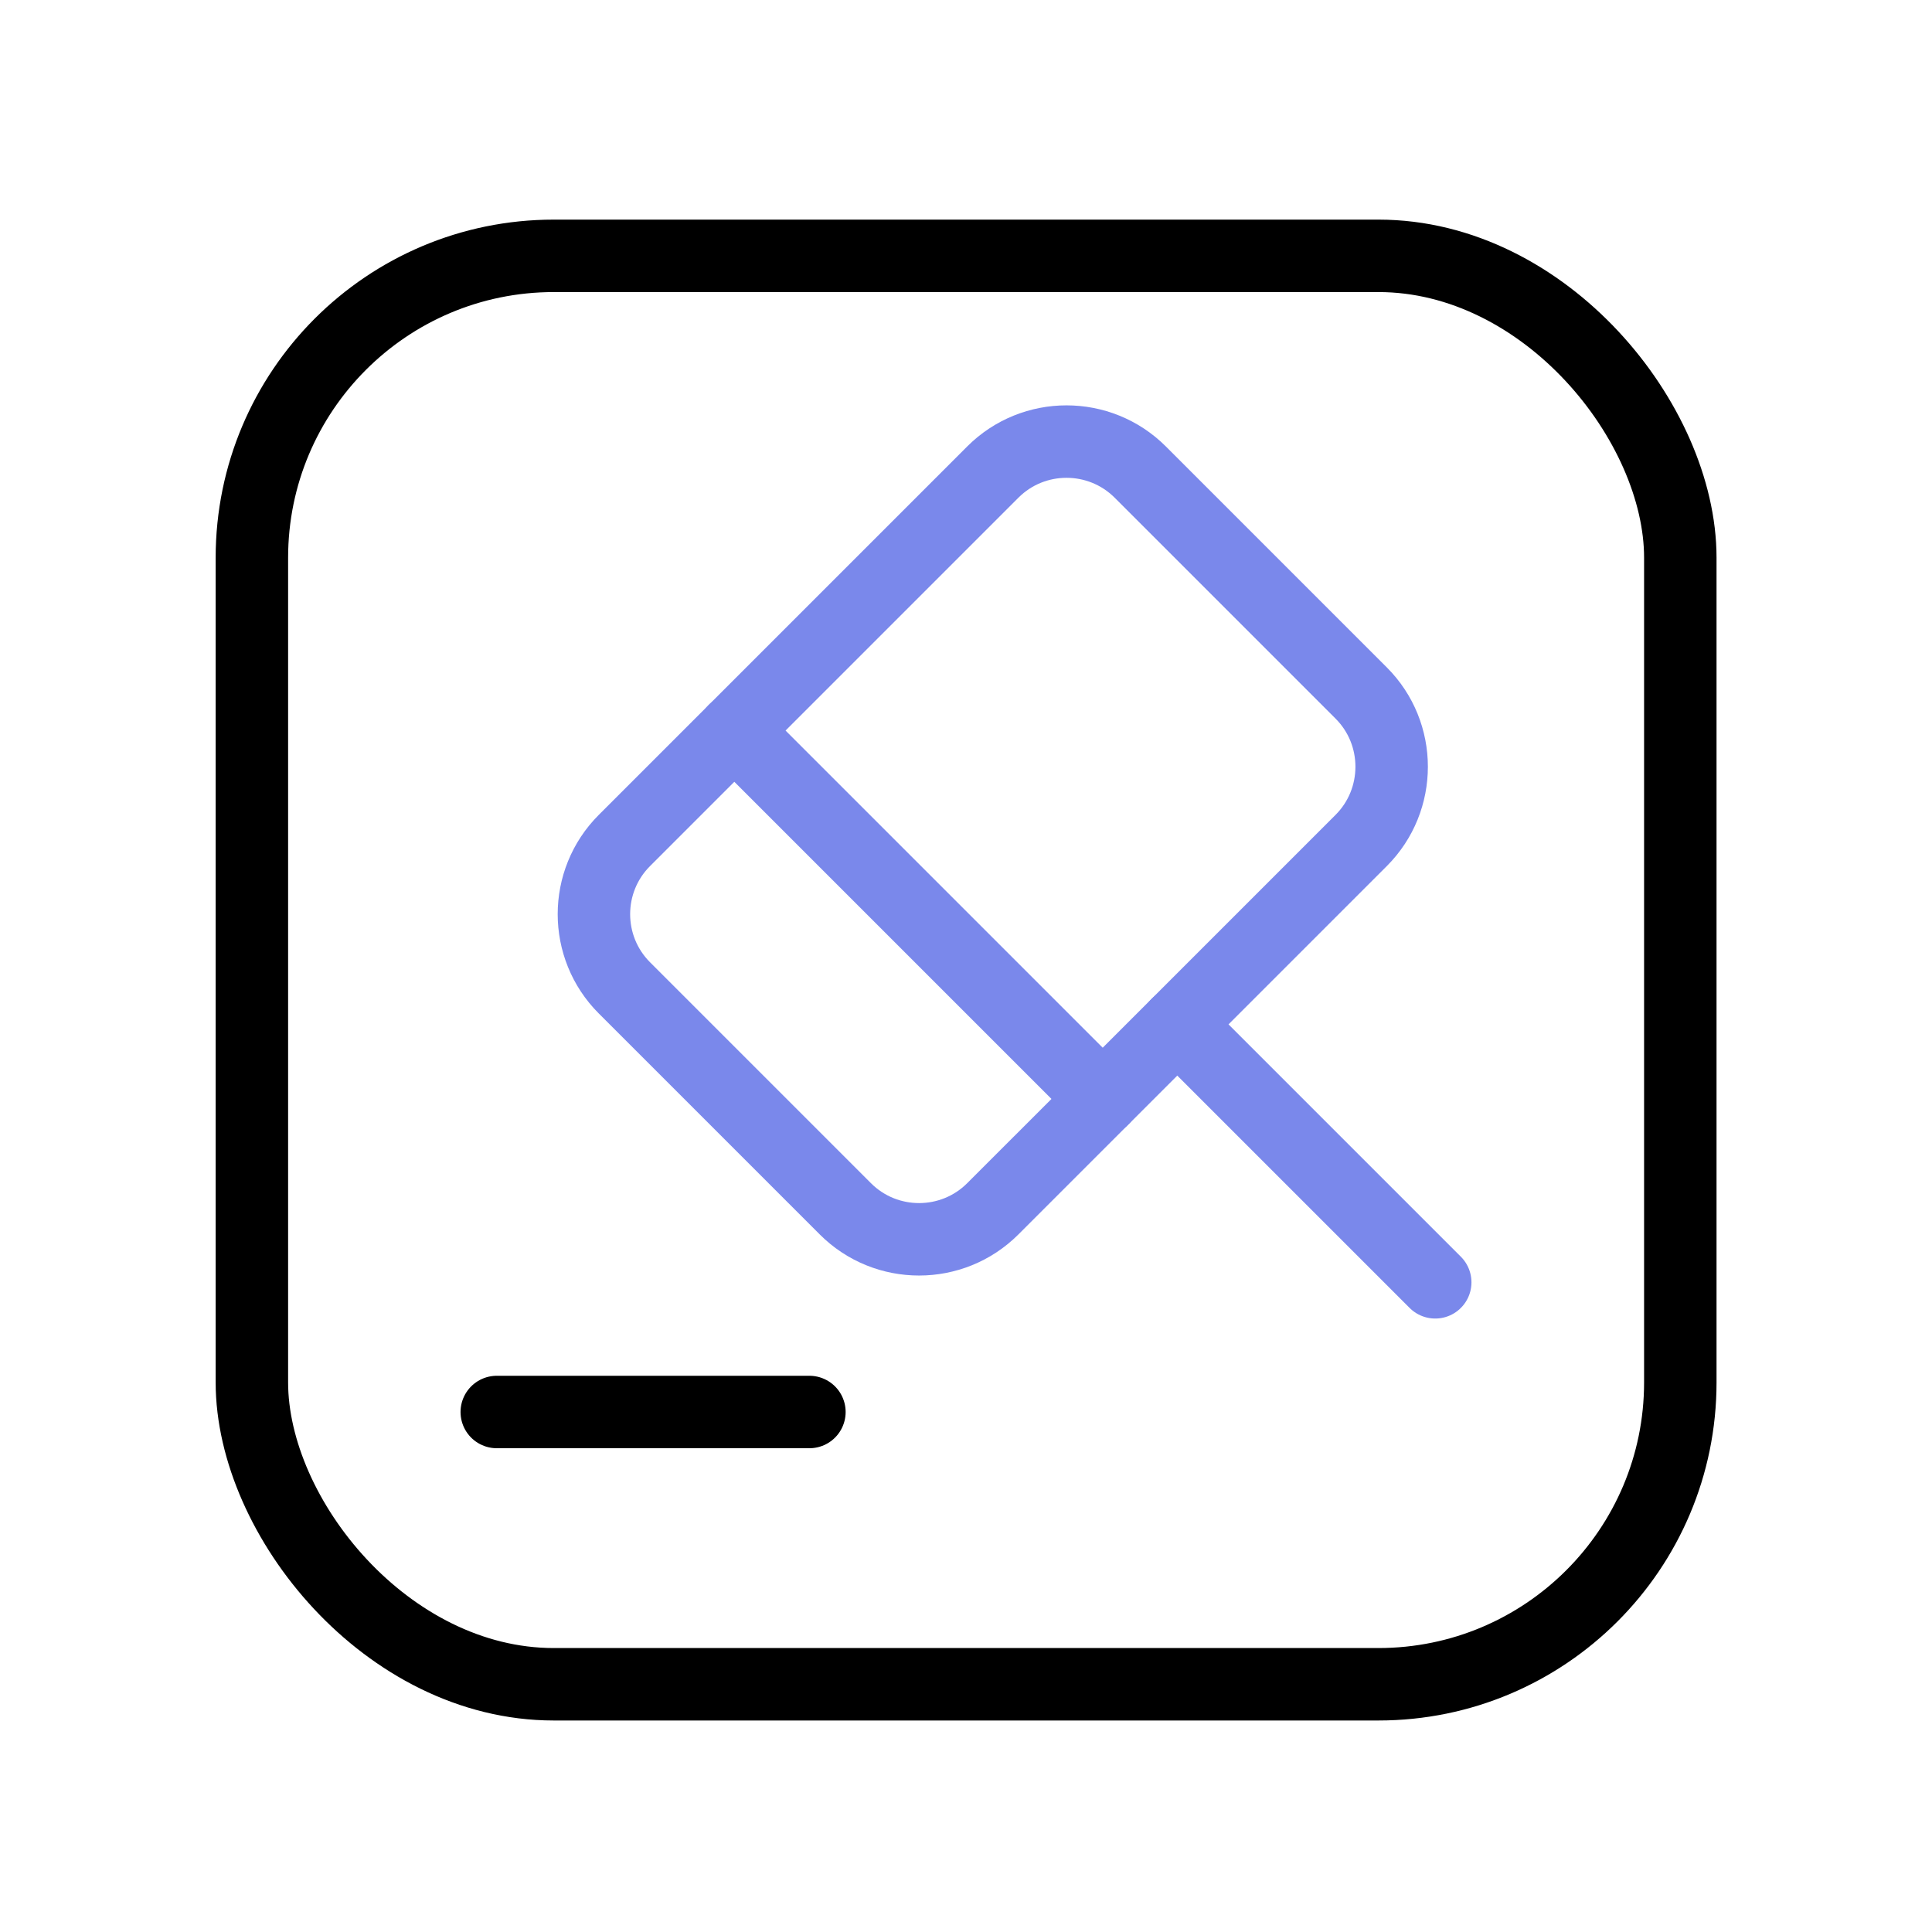
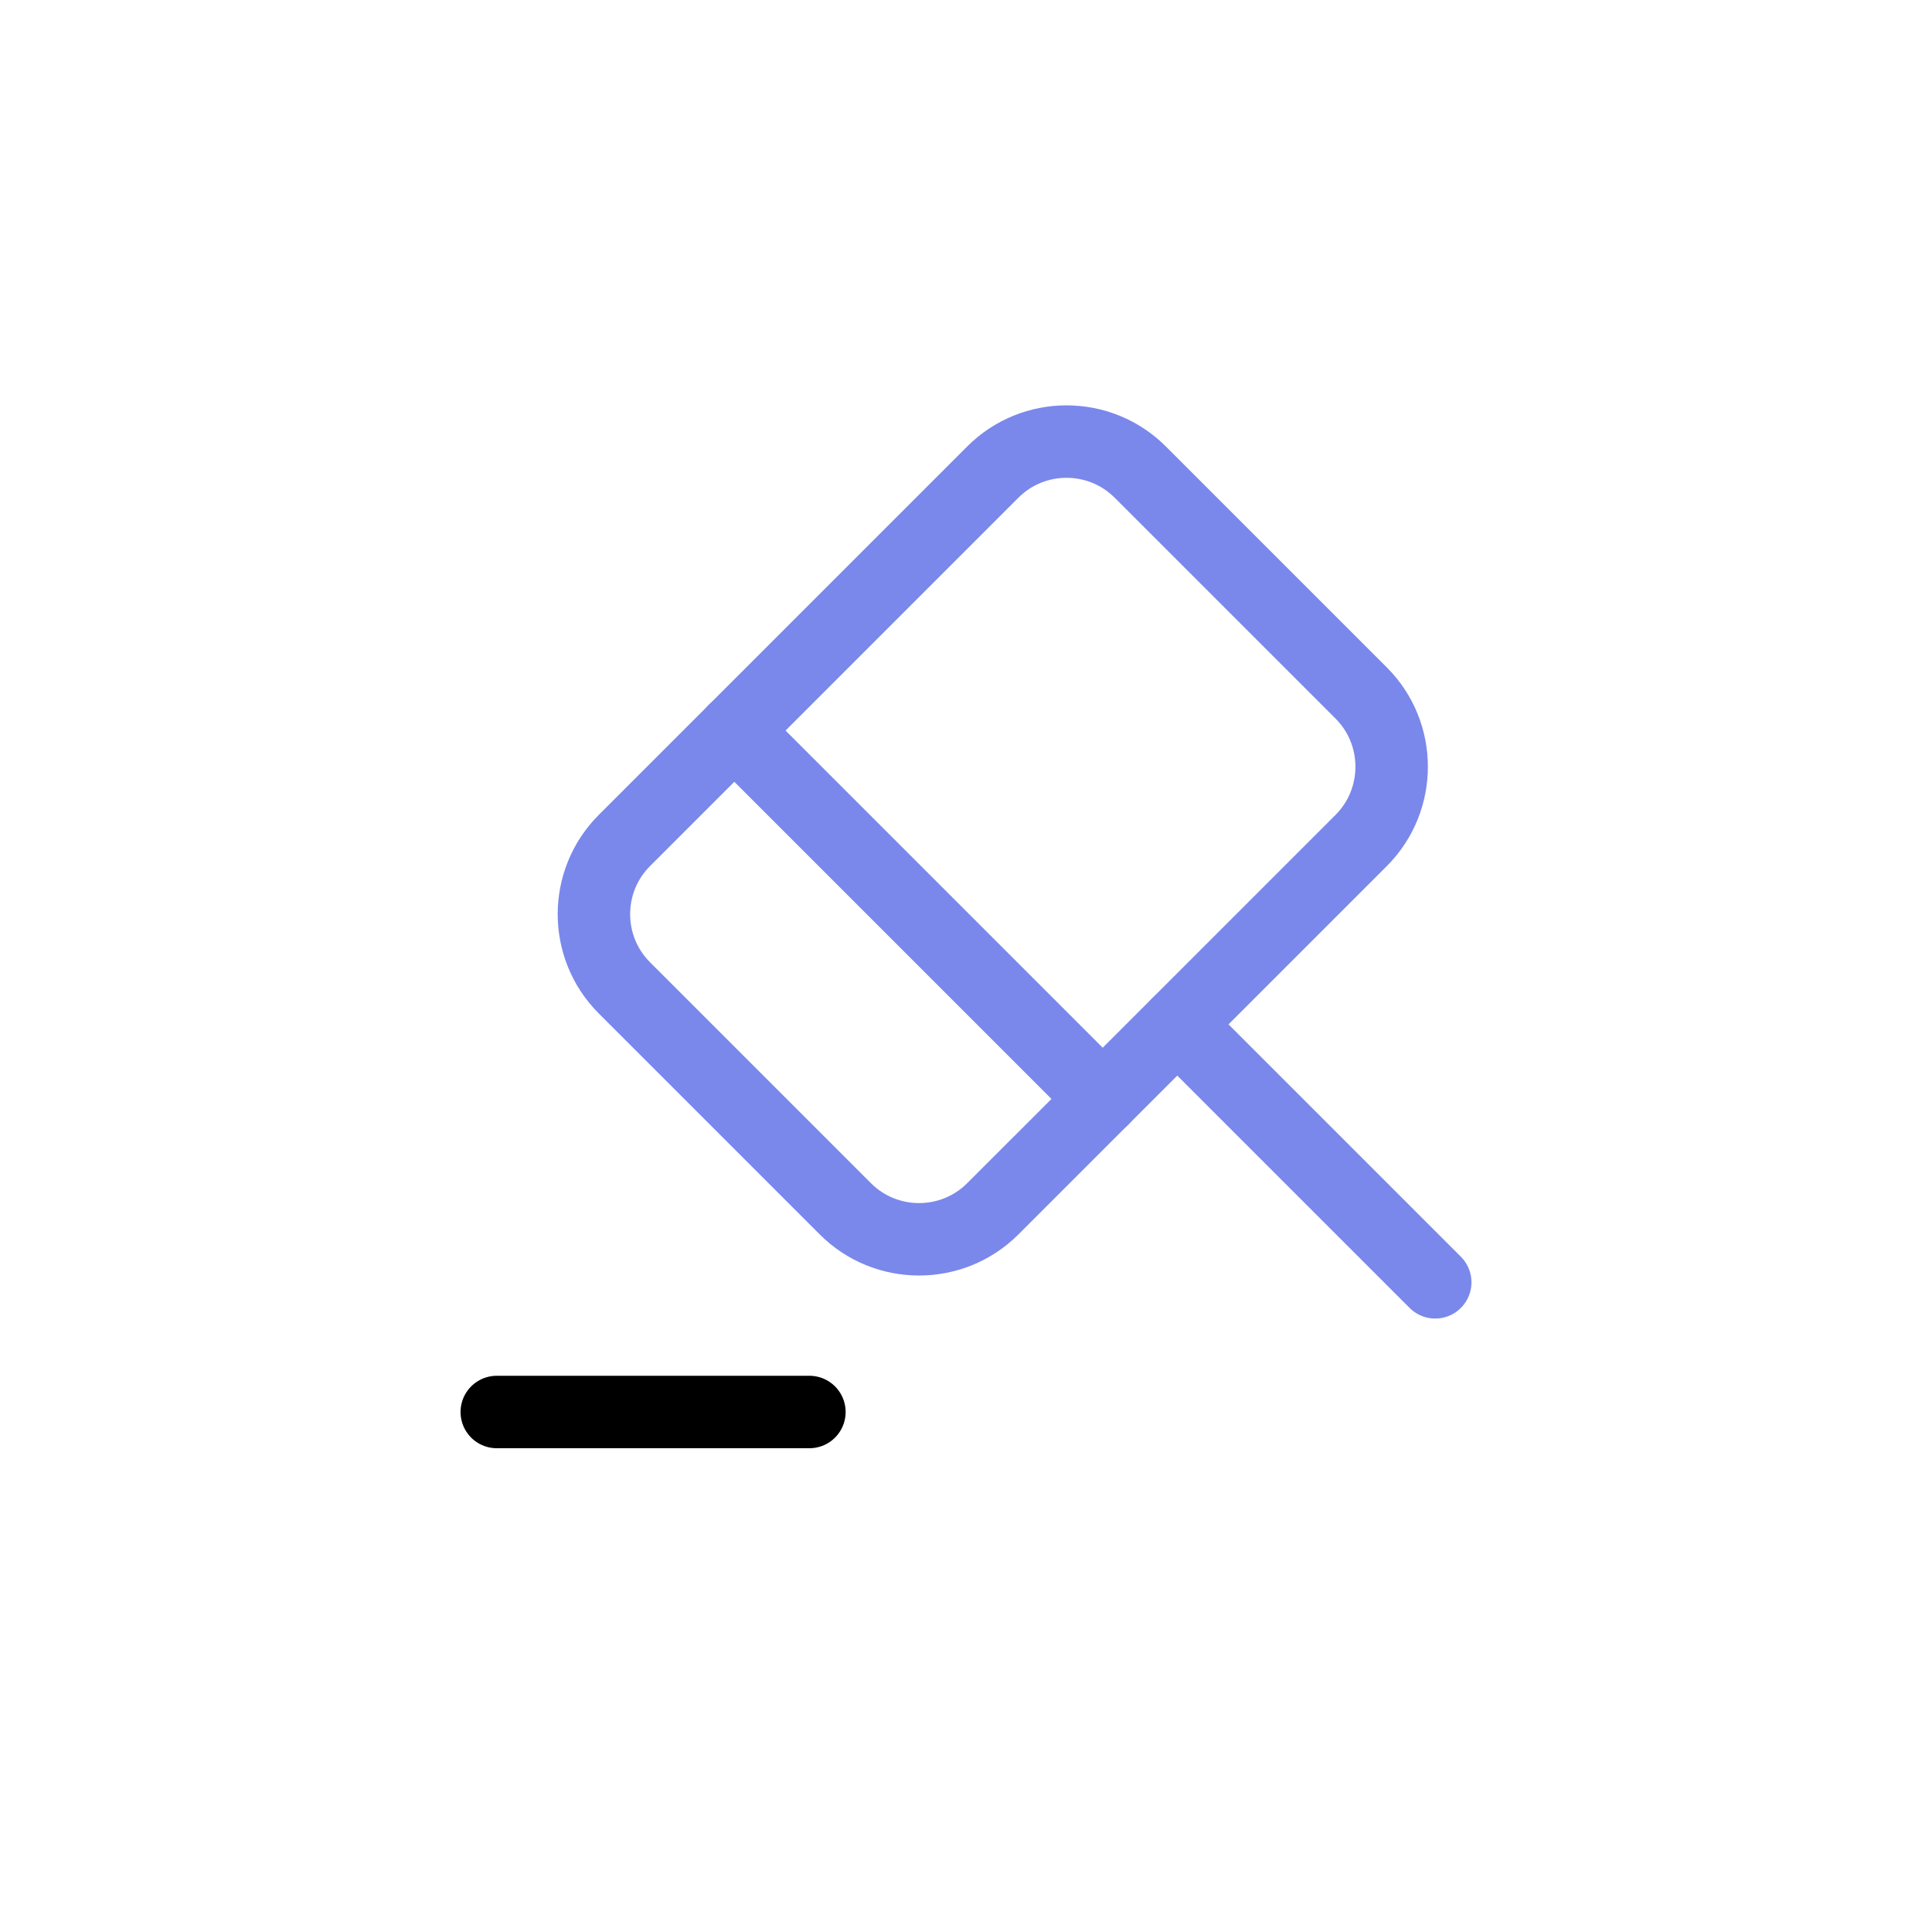
<svg xmlns="http://www.w3.org/2000/svg" width="40" height="40" viewBox="0 0 40 40" fill="none">
-   <rect x="5.215" y="5.297" width="29.574" height="29.574" rx="6.25" stroke="black" stroke-width="1.5" />
  <path d="M29.715 26.549L24.375 21.209" stroke="#7A88EB" stroke-width="1.5" stroke-miterlimit="10" stroke-linecap="round" stroke-linejoin="round" />
  <path d="M10.285 29.234H16.758" stroke="black" stroke-width="1.5" stroke-miterlimit="10" stroke-linecap="round" stroke-linejoin="round" />
  <path d="M15.203 15.125L22.83 22.752" stroke="#7A88EB" stroke-width="1.5" stroke-miterlimit="10" stroke-linecap="round" stroke-linejoin="round" />
-   <path d="M24.374 21.209L20.555 25.027C19.713 25.869 18.343 25.869 17.502 25.027L12.928 20.453C12.086 19.612 12.086 18.242 12.928 17.401L20.555 9.774C21.396 8.932 22.766 8.932 23.608 9.774L28.182 14.348C29.023 15.189 29.023 16.559 28.182 17.401L24.374 21.209Z" stroke="#7A88EB" stroke-width="1.5" stroke-miterlimit="10" stroke-linecap="round" stroke-linejoin="round" />
+   <path d="M24.374 21.209L20.555 25.027C19.713 25.869 18.343 25.869 17.502 25.027L12.928 20.453C12.086 19.612 12.086 18.242 12.928 17.401L20.555 9.774C21.396 8.932 22.766 8.932 23.608 9.774L28.182 14.348C29.023 15.189 29.023 16.559 28.182 17.401L24.374 21.209" stroke="#7A88EB" stroke-width="1.5" stroke-miterlimit="10" stroke-linecap="round" stroke-linejoin="round" />
</svg>